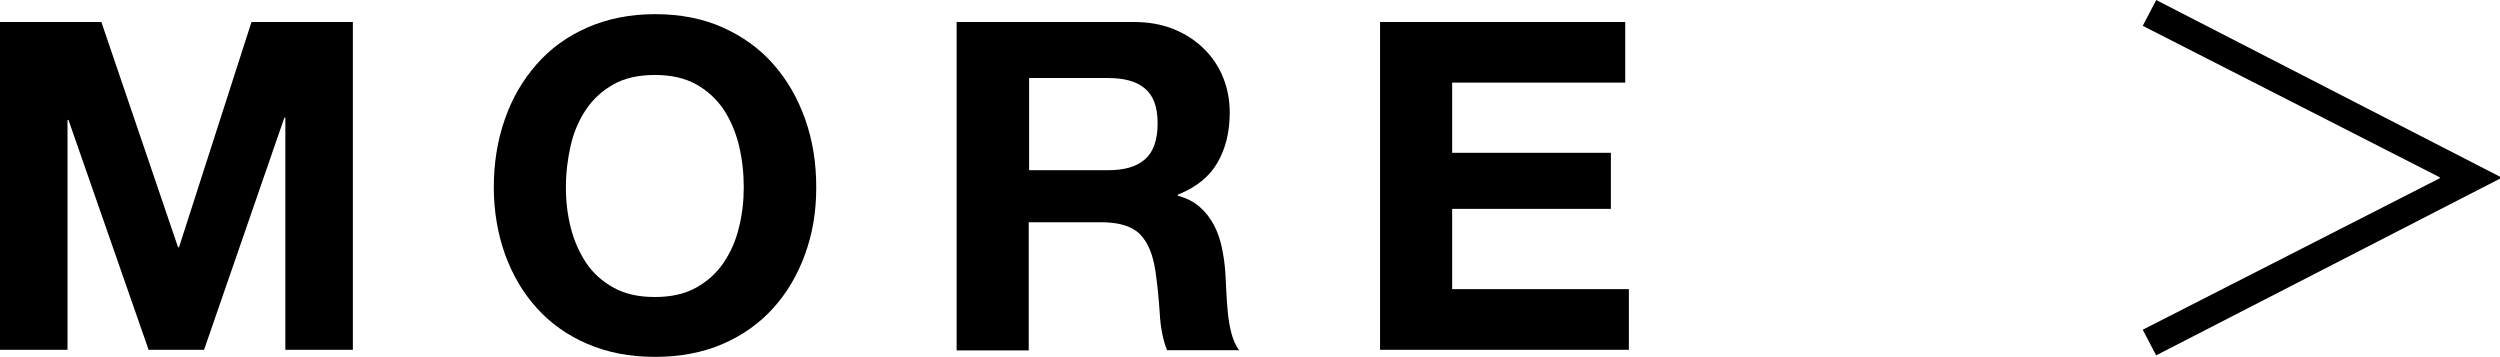
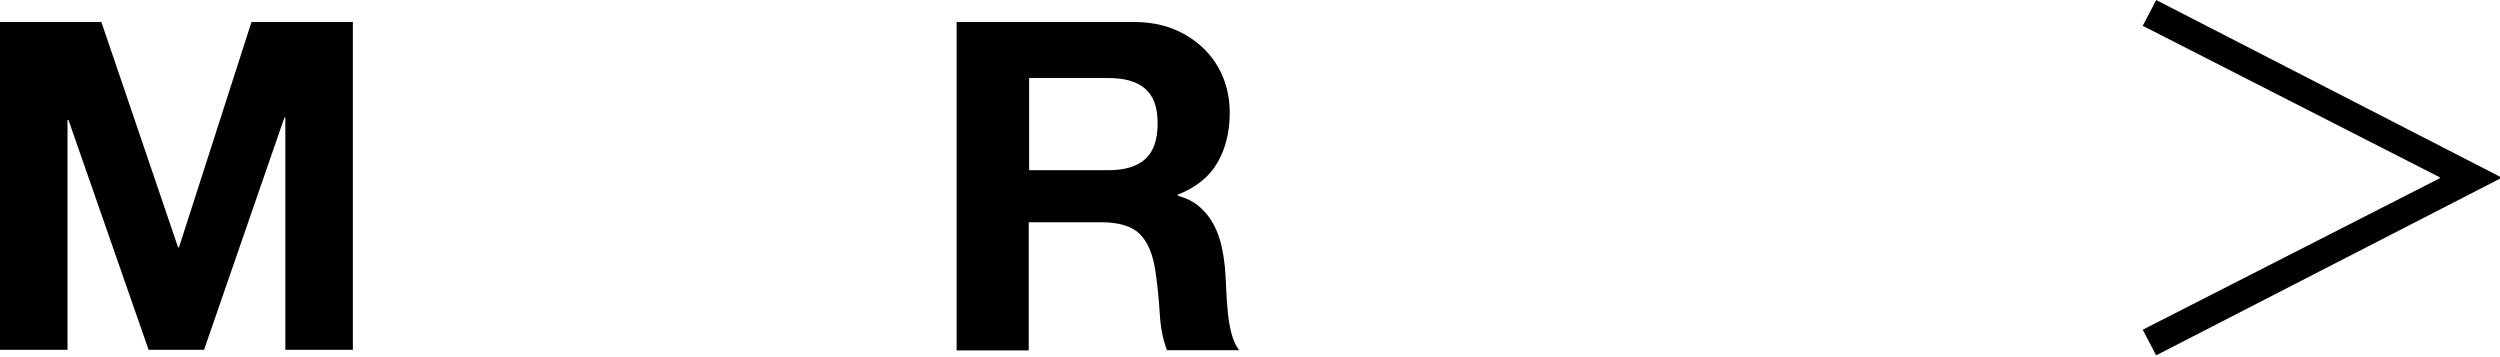
<svg xmlns="http://www.w3.org/2000/svg" id="_レイヤー_2" data-name="レイヤー 2" viewBox="0 0 130.72 18.67">
  <g id="text">
    <g>
      <path d="m5.3,1.15l4.01,11.78h.05L13.15,1.15h5.3v17.14h-3.53V6.15h-.05l-4.2,12.14h-2.9L3.58,6.27h-.05v12.02H0V1.15h5.3Z" />
-       <path d="m26.4,6.23c.38-1.1.94-2.05,1.66-2.87s1.6-1.46,2.65-1.92,2.23-.7,3.54-.7,2.51.23,3.55.7,1.92,1.1,2.64,1.92c.72.82,1.27,1.77,1.66,2.87s.58,2.28.58,3.56-.19,2.41-.58,3.49-.94,2.02-1.66,2.82c-.72.8-1.6,1.43-2.64,1.88s-2.22.68-3.55.68-2.49-.23-3.54-.68-1.93-1.08-2.65-1.88-1.27-1.74-1.66-2.82c-.38-1.08-.58-2.24-.58-3.49s.19-2.47.58-3.56Zm3.44,5.66c.17.68.44,1.29.8,1.84s.85.98,1.44,1.31c.59.33,1.31.49,2.16.49s1.57-.16,2.16-.49c.59-.33,1.07-.76,1.44-1.31s.64-1.16.8-1.84c.17-.68.25-1.38.25-2.1s-.08-1.48-.25-2.18c-.17-.7-.44-1.33-.8-1.88-.37-.55-.85-.99-1.44-1.32-.59-.33-1.31-.49-2.16-.49s-1.57.16-2.16.49c-.59.33-1.07.77-1.44,1.32-.37.55-.64,1.18-.8,1.88s-.25,1.43-.25,2.18.08,1.42.25,2.1Z" />
      <path d="m59.28,1.15c.77,0,1.46.12,2.08.37.62.25,1.14.59,1.58,1.02.44.43.78.93,1.01,1.5.23.57.35,1.18.35,1.84,0,1.01-.21,1.88-.64,2.62-.42.74-1.12,1.3-2.08,1.68v.05c.46.13.85.32,1.15.59.3.26.55.58.74.94.19.36.33.76.42,1.19.09.43.15.86.18,1.3.02.27.03.59.05.96s.04.74.08,1.13.1.75.19,1.09c.09.34.22.64.4.88h-3.77c-.21-.54-.34-1.19-.38-1.94-.05-.75-.12-1.47-.22-2.16-.13-.9-.4-1.55-.82-1.97-.42-.42-1.1-.62-2.04-.62h-3.77v6.7h-3.77V1.15h9.24Zm-1.34,7.75c.86,0,1.51-.19,1.94-.58.43-.38.65-1.01.65-1.87s-.22-1.44-.65-1.81c-.43-.38-1.08-.56-1.94-.56h-4.13v4.82h4.13Z" />
-       <path d="m84.98,1.15v3.17h-9.05v3.67h8.3v2.93h-8.3v4.2h9.24v3.17h-13.01V1.15h12.82Z" />
    </g>
    <path d="m112.74,0l17.98,9.24v.1l-17.98,9.24-.7-1.34,15.53-7.92v-.05l-15.53-7.92.7-1.34Z" />
  </g>
</svg>